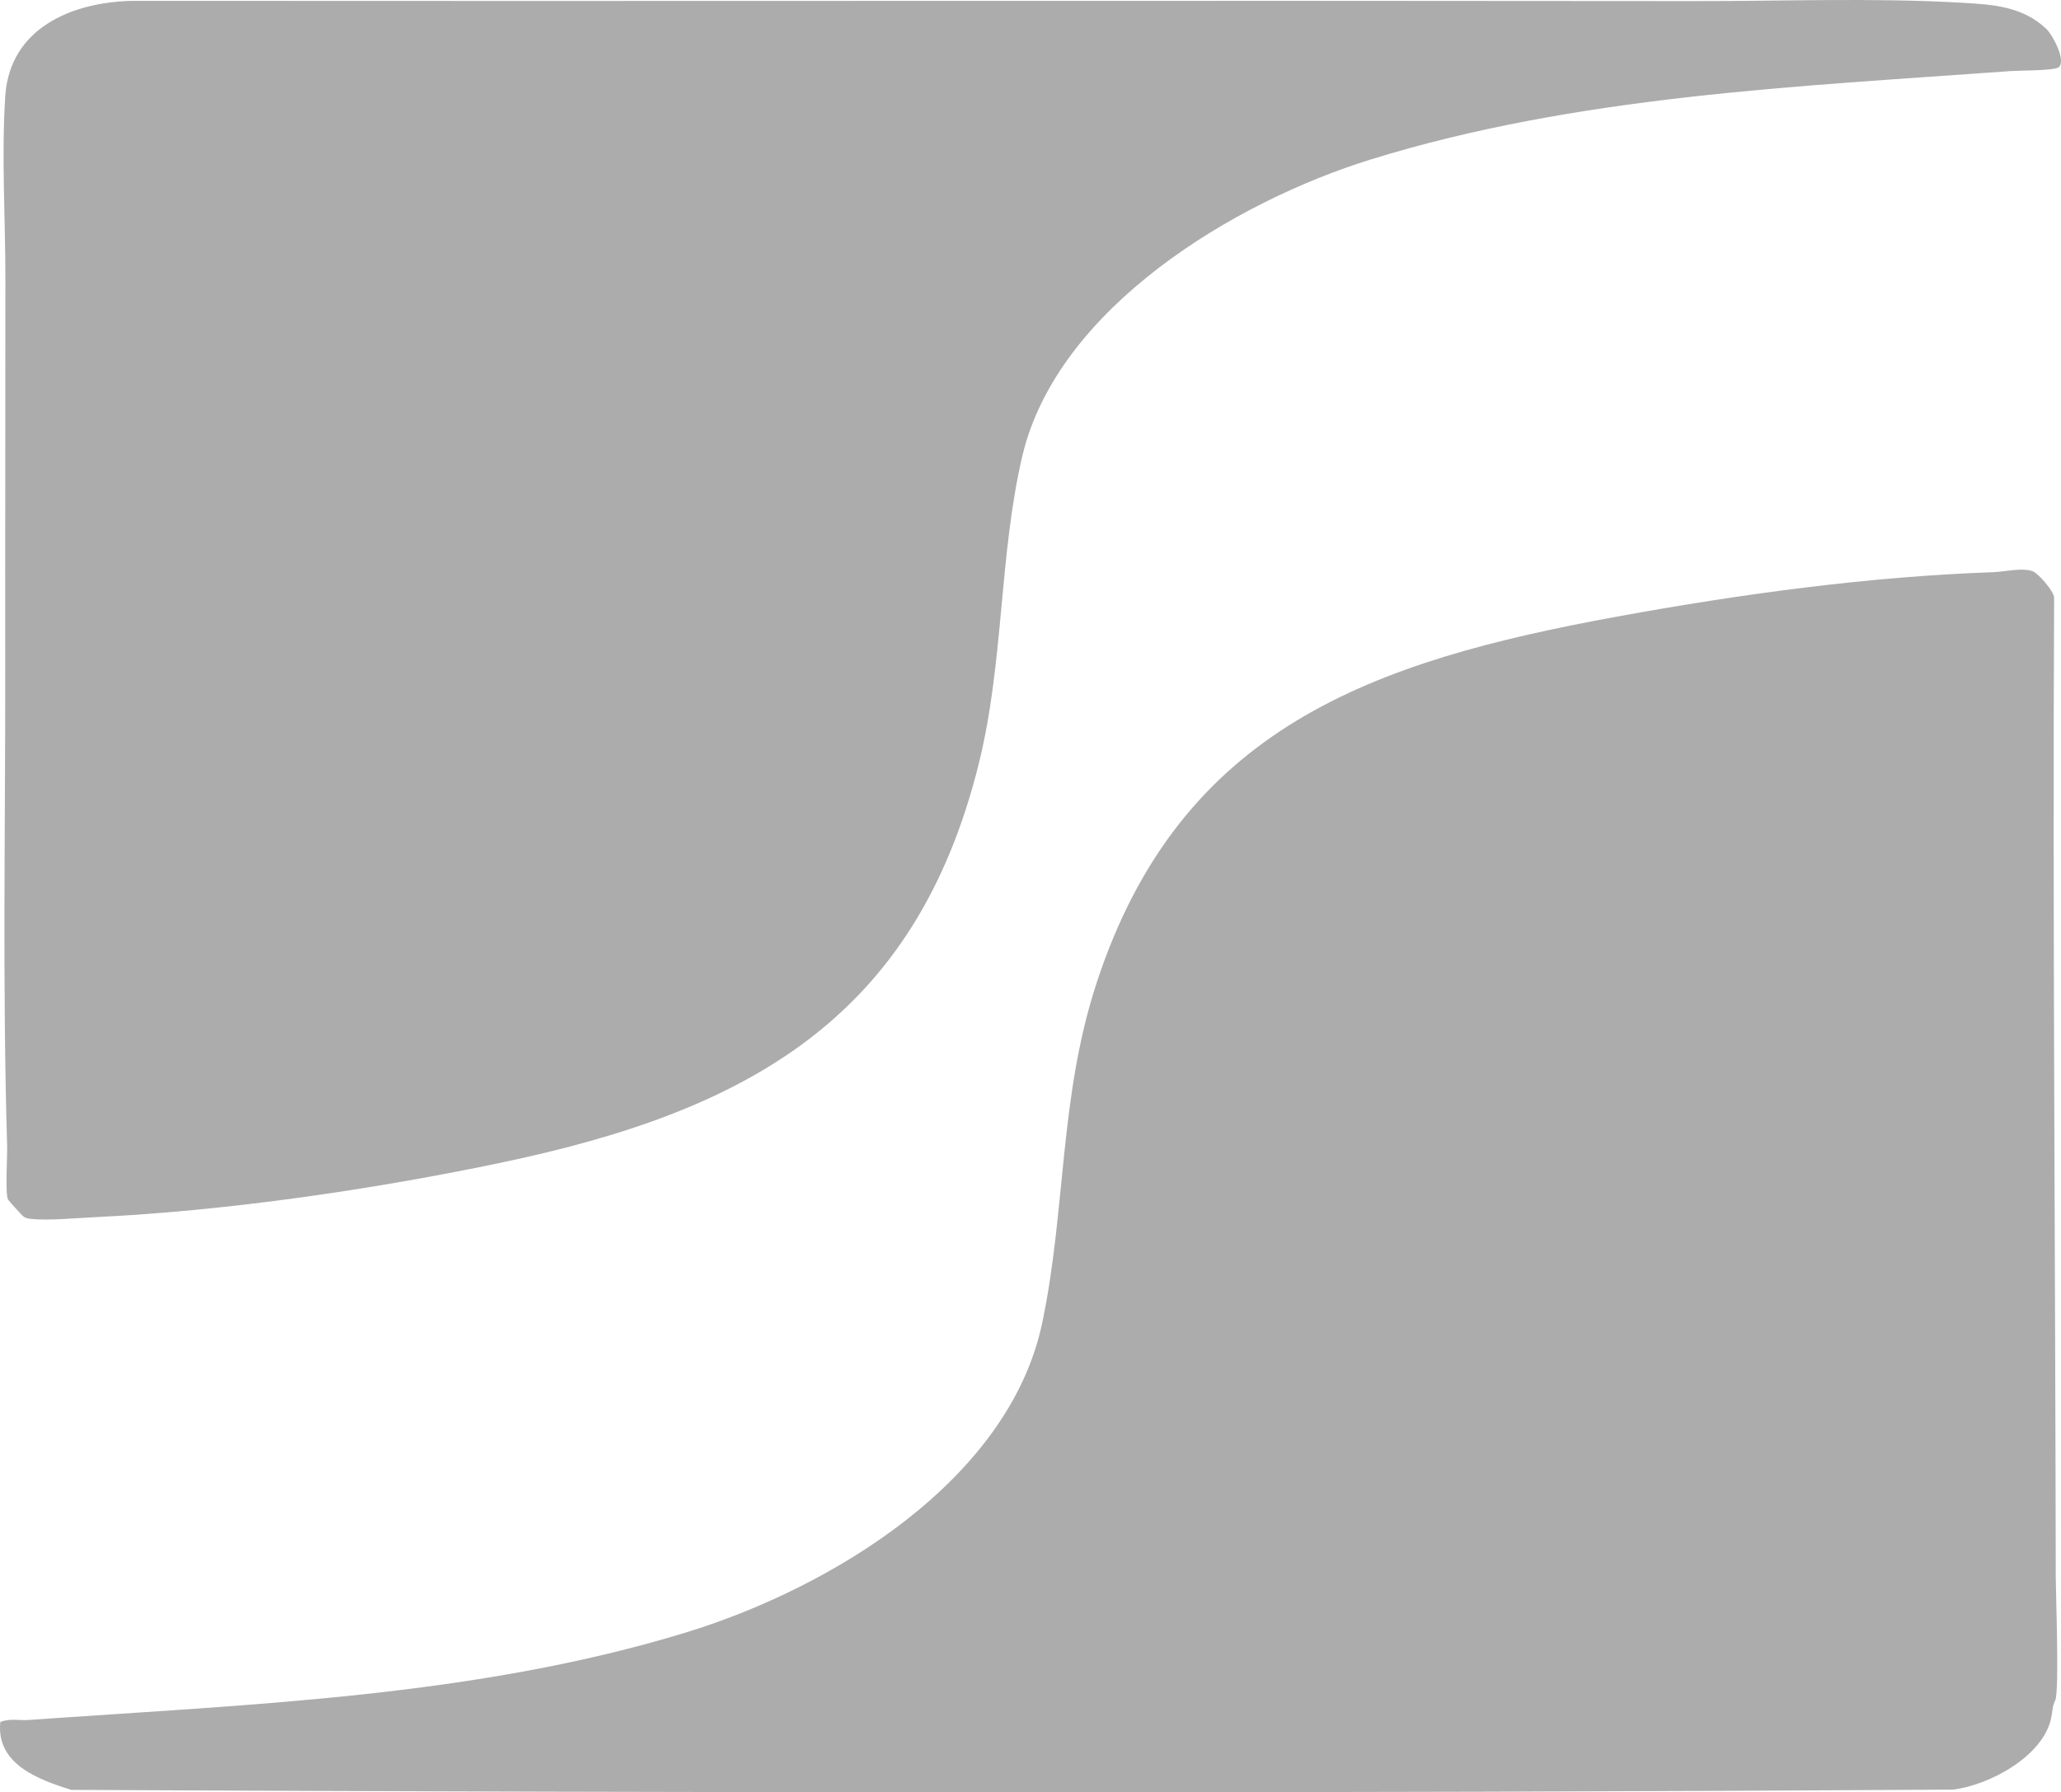
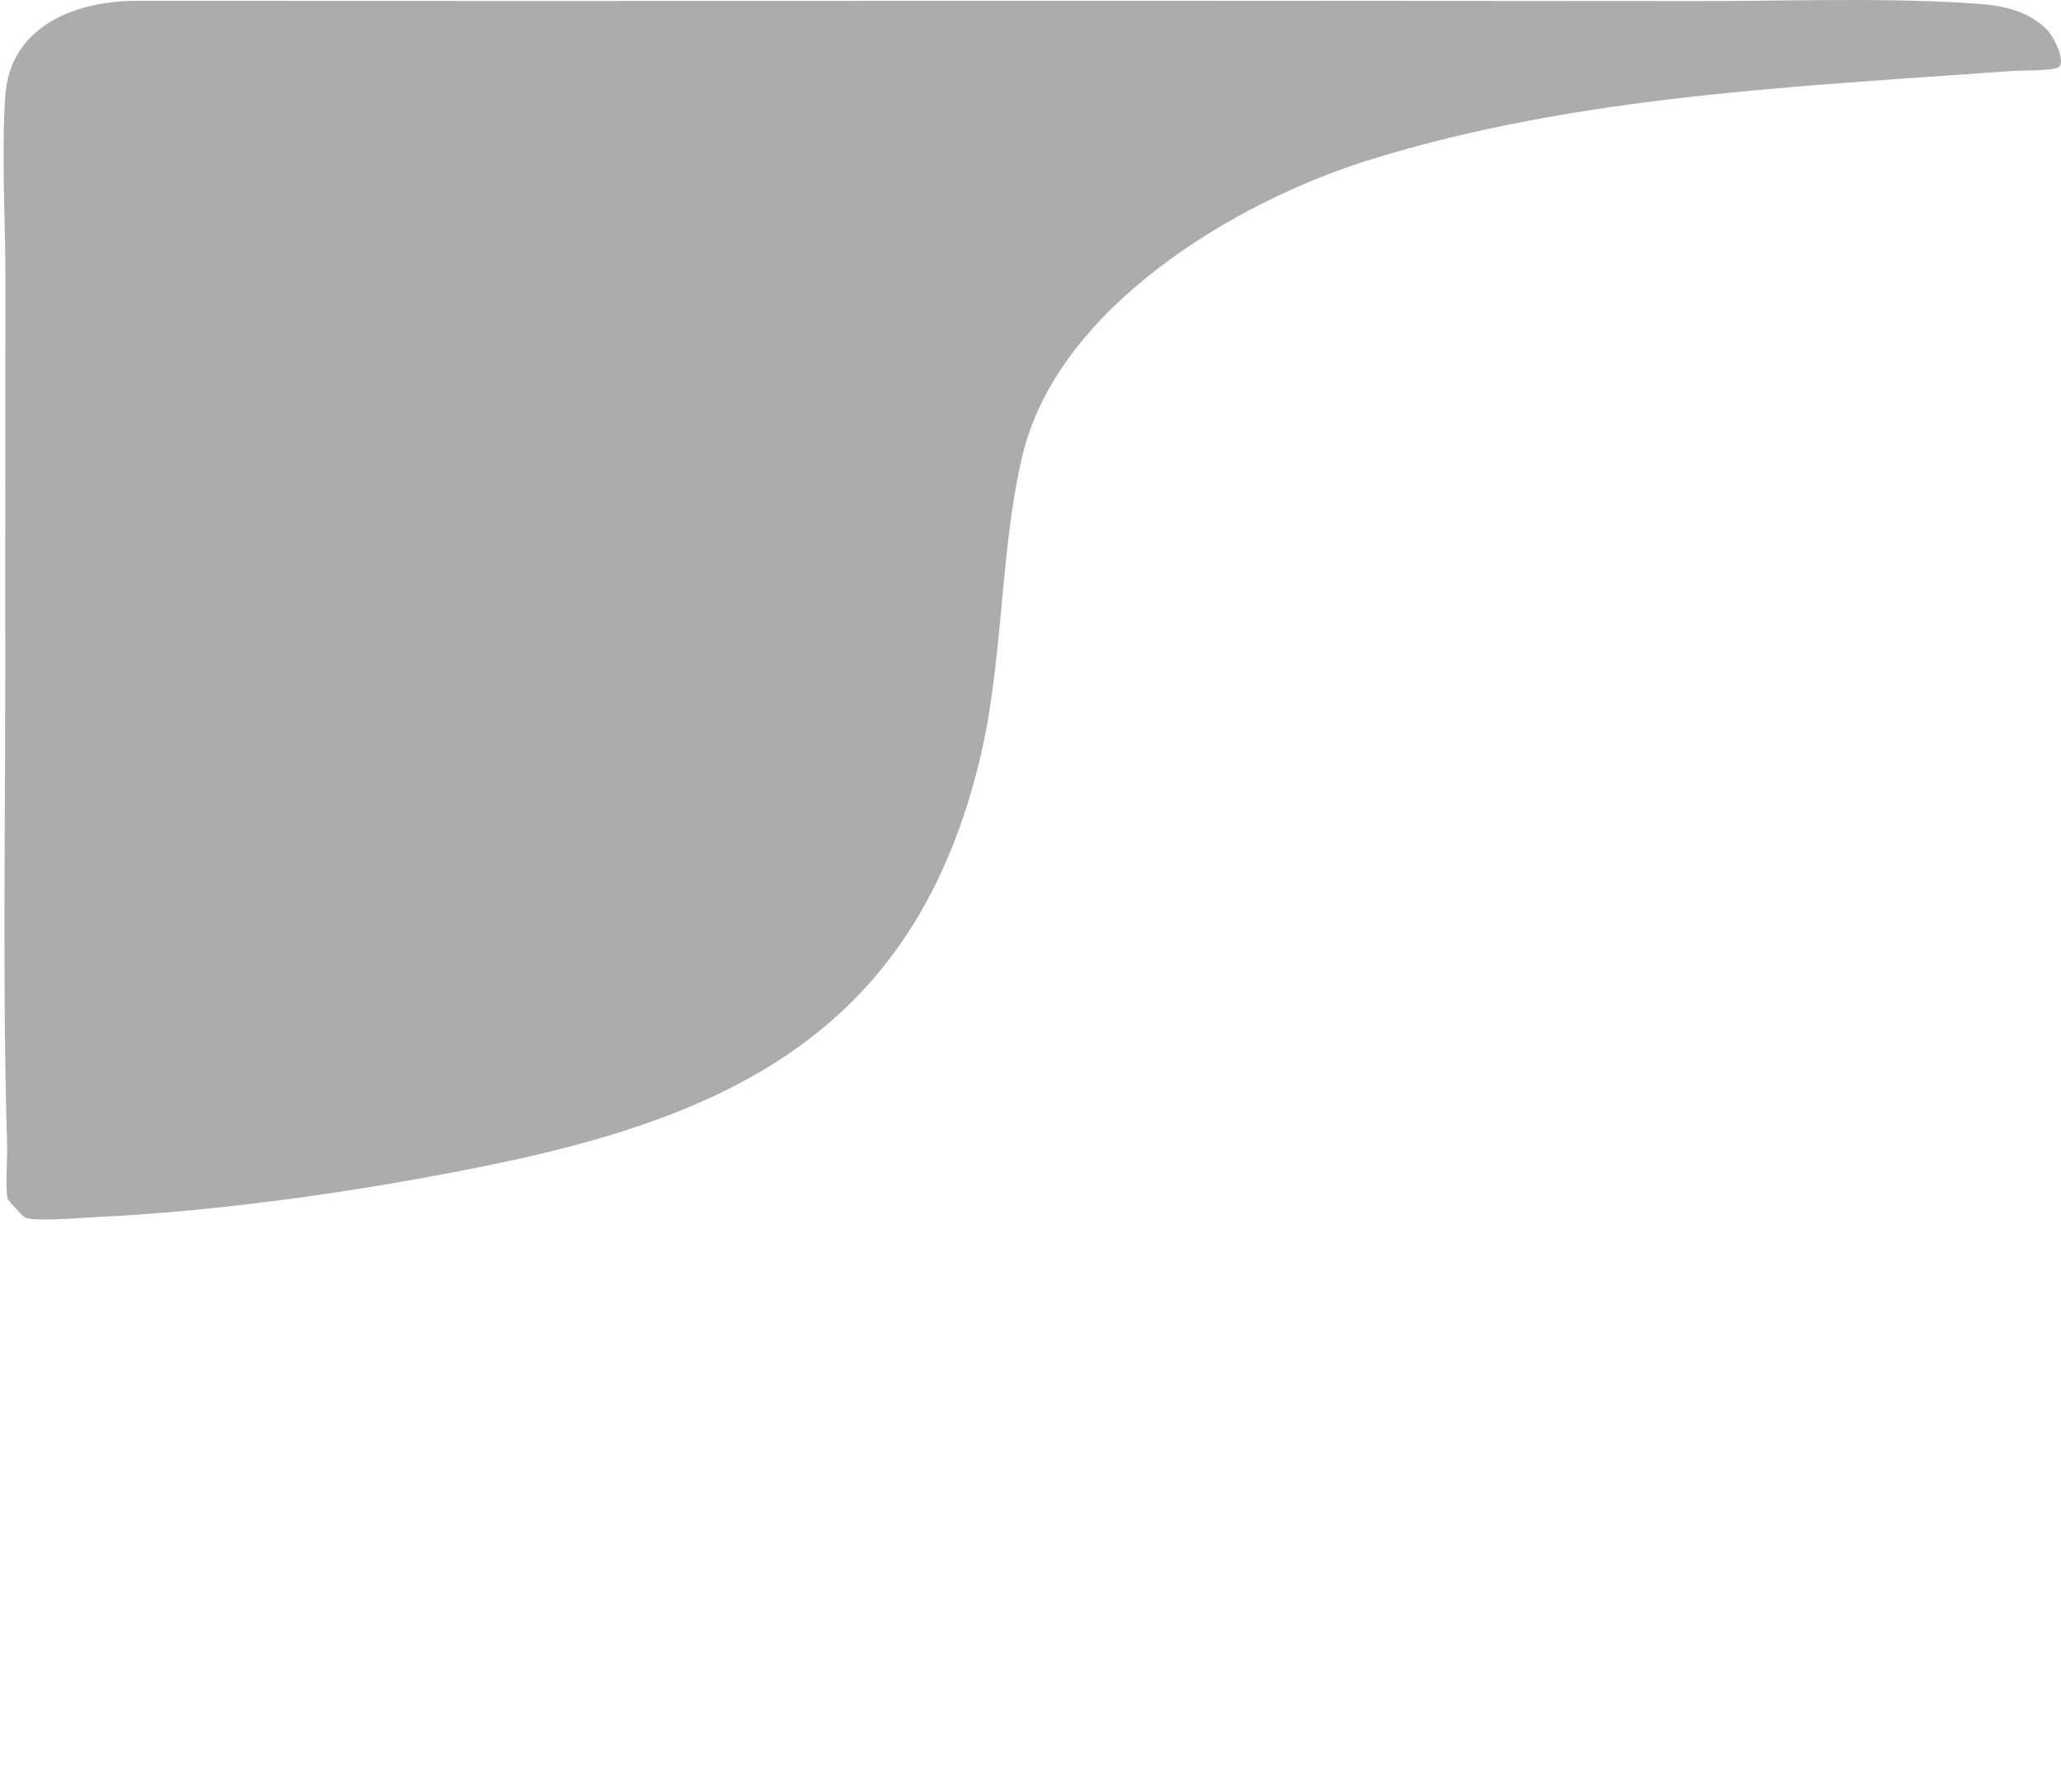
<svg xmlns="http://www.w3.org/2000/svg" id="Layer_1" width="1175.979" height="1022.823" version="1.1" viewBox="0 0 1175.979 1022.823">
  <defs>
    <style>
      .st0 {
        fill: #acacac;
      }
    </style>
  </defs>
-   <path class="st0" d="M1172.717,970.261c-1.965,4.251-1.303,5.182-2.329,10.119-4.56,21.934-35.416,38.429-56.101,40.899-357.679,2.179-715.932,1.887-1073.647.146-18.691-5.886-42.979-14.663-40.459-38.755,5.139-2.139,10.912-.766,16.345-1.152,125.097-8.878,254.555-13.062,375.03-49.97,82.274-25.205,184.304-86.559,203.166-176.834,13.58-64.998,9.599-128.558,31.043-193.957,47.758-145.651,157.428-183.415,297.086-208.914,70.204-12.818,143.32-22.831,214.675-25.325,6.218-.217,16.522-2.799,22.467-.446,3.028,1.198,11.838,11.137,12.066,14.934-.859,186.363.68,372.831.936,559.064.014,9.947,2.086,65.078-.278,70.191Z" />
  <path class="st0" d="M1174.801,38.285c-2.2,2.11-22.714,1.925-27.253,2.255-122.325,8.897-247.747,14.019-365.507,50.493-77.597,24.034-178.85,84.683-198.728,169.272-13.271,56.474-10.476,117.428-24.768,175.232-36.083,145.941-132.478,198.387-271.319,227.681-73.267,15.458-157.879,27.809-232.647,31.353-10.282.487-27.574,2.11-37.059.977-1.807-.216-2.95-.376-4.428-1.572-.624-.505-8.272-8.884-8.536-9.464-1.696-3.737-.297-24.518-.477-30.523-2.735-91.003-.973-182.81-1.089-274.006-.094-73.751.133-147.99.089-221.994-.02-33.901-2.274-69.023-.083-103.001C5.501,16.114,40.818,1.227,75.496.487c297.215.257,595.254-.243,891.934.14,49.997.065,101.781-1.962,152.066.942,17.323,1,34.492,1.966,48.085,14.915,3.834,3.652,11.284,17.903,7.22,21.8Z" />
</svg>